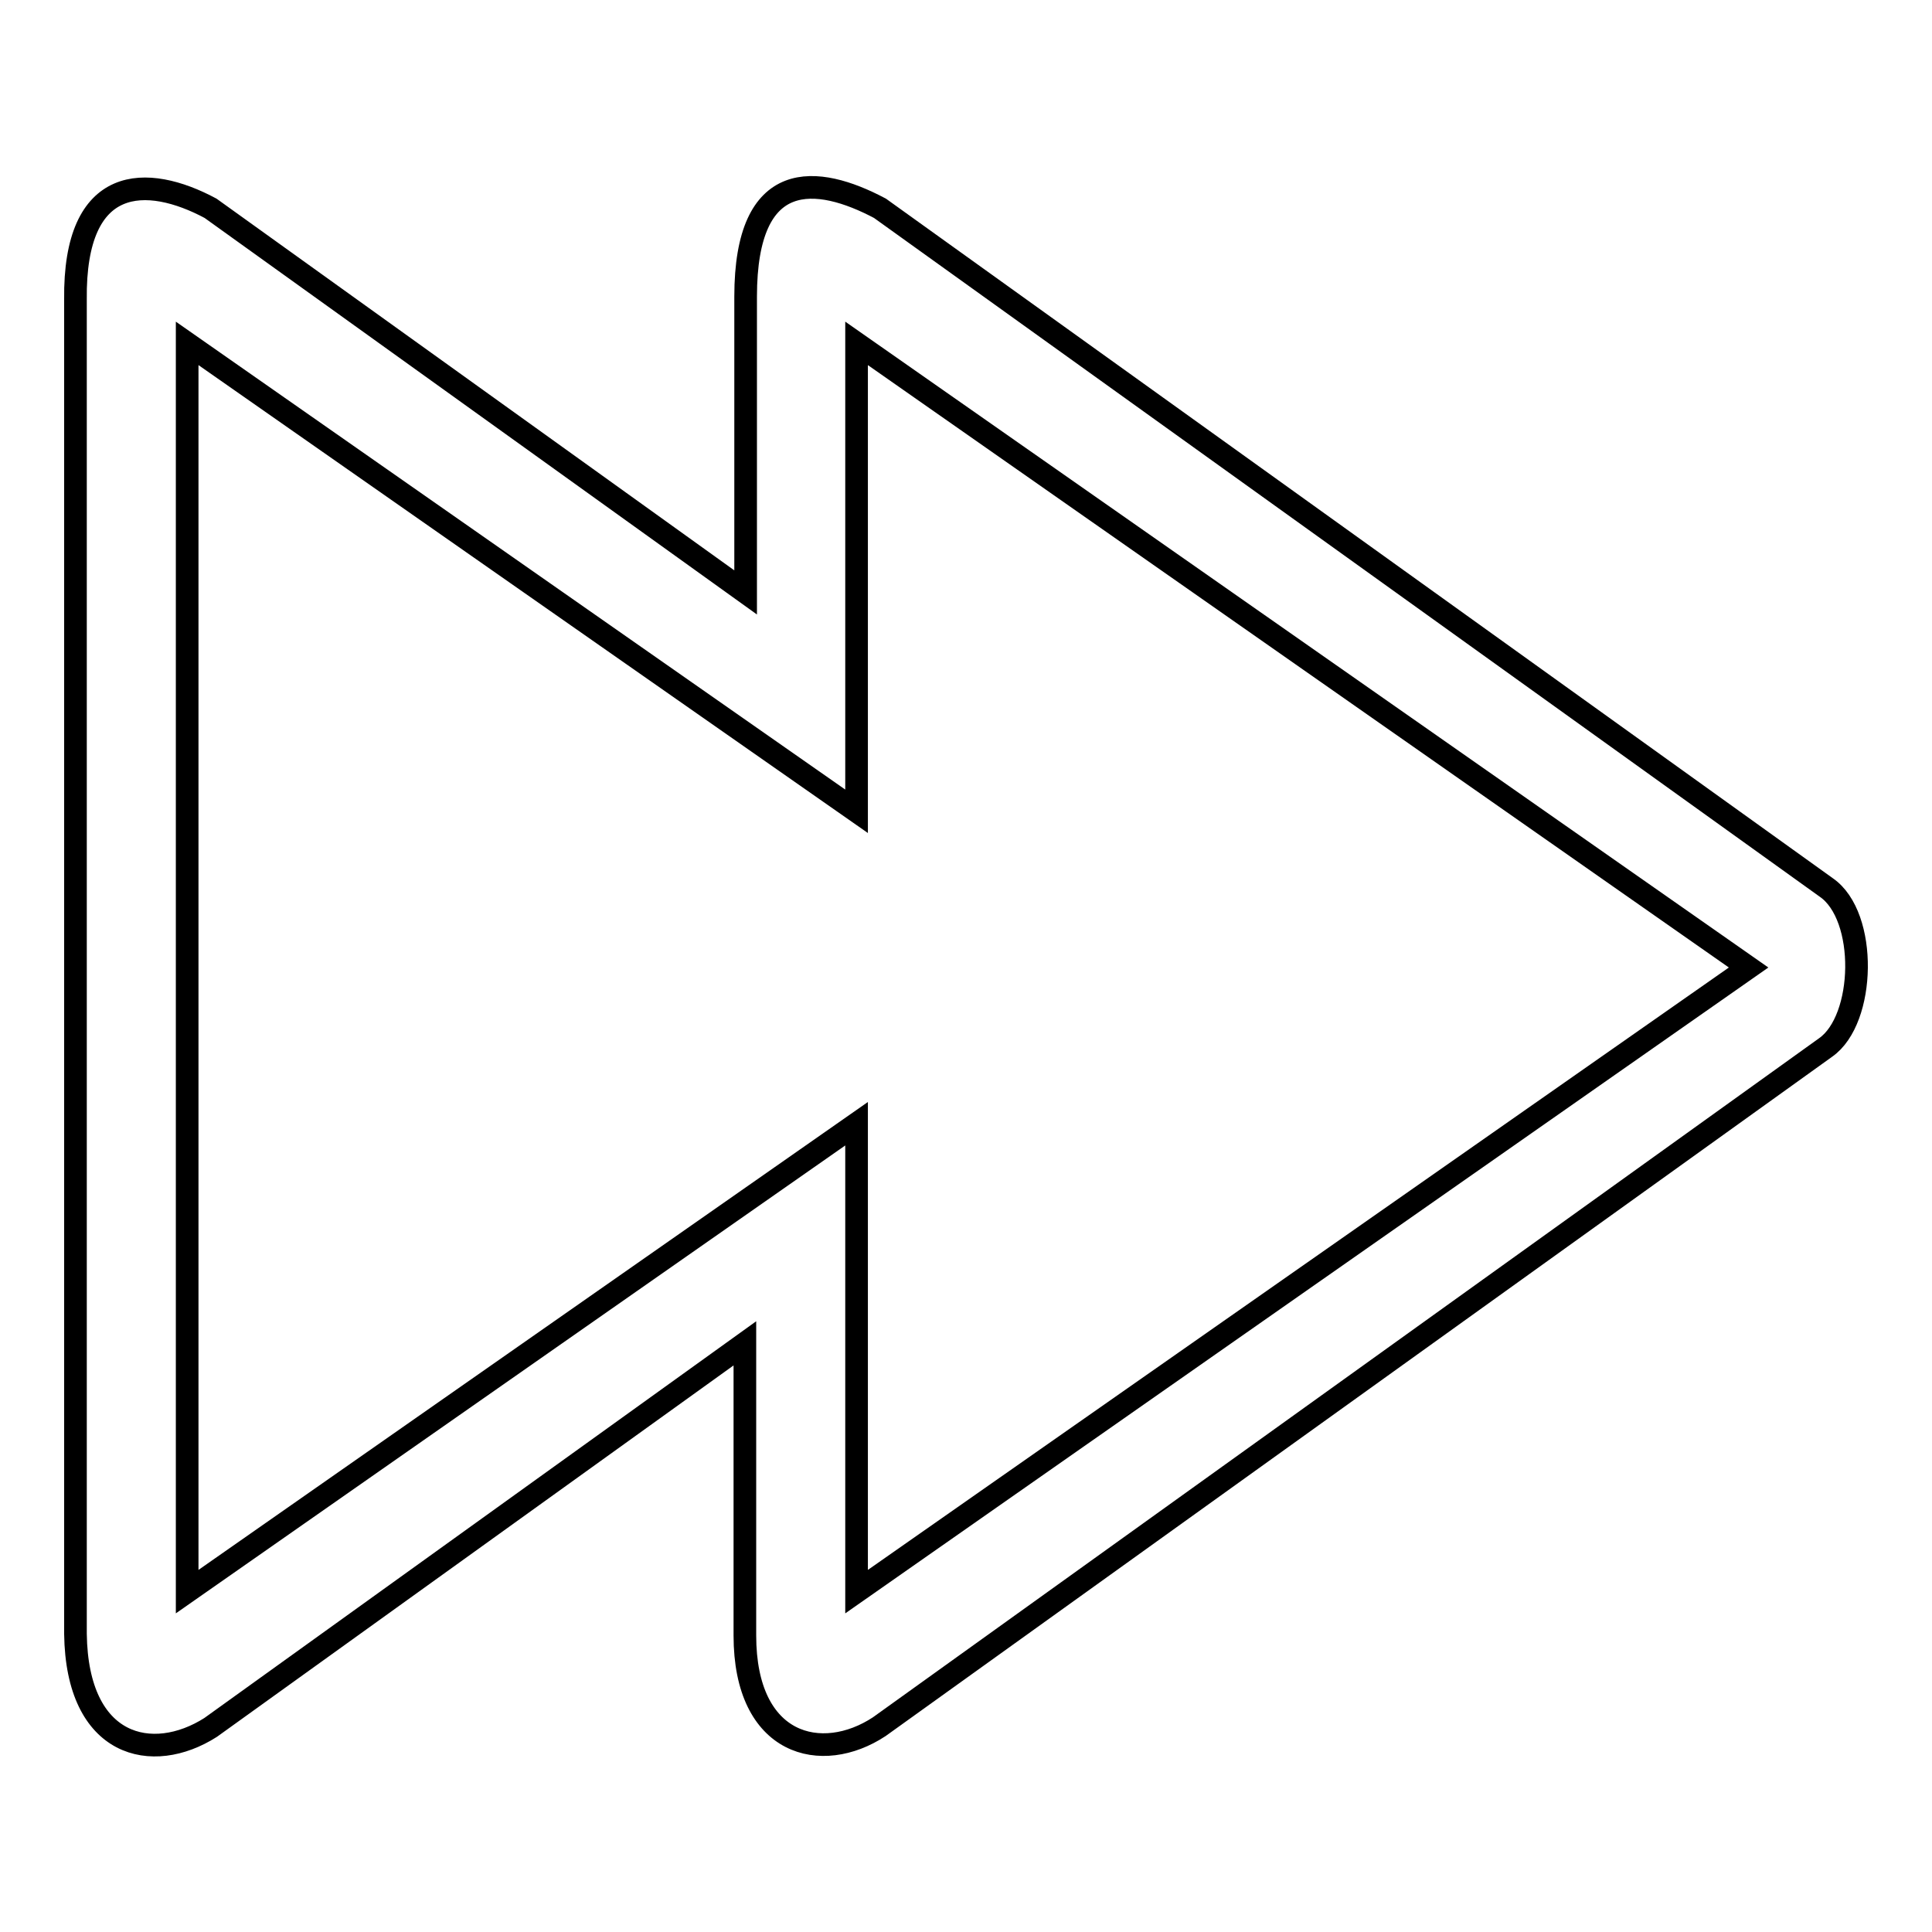
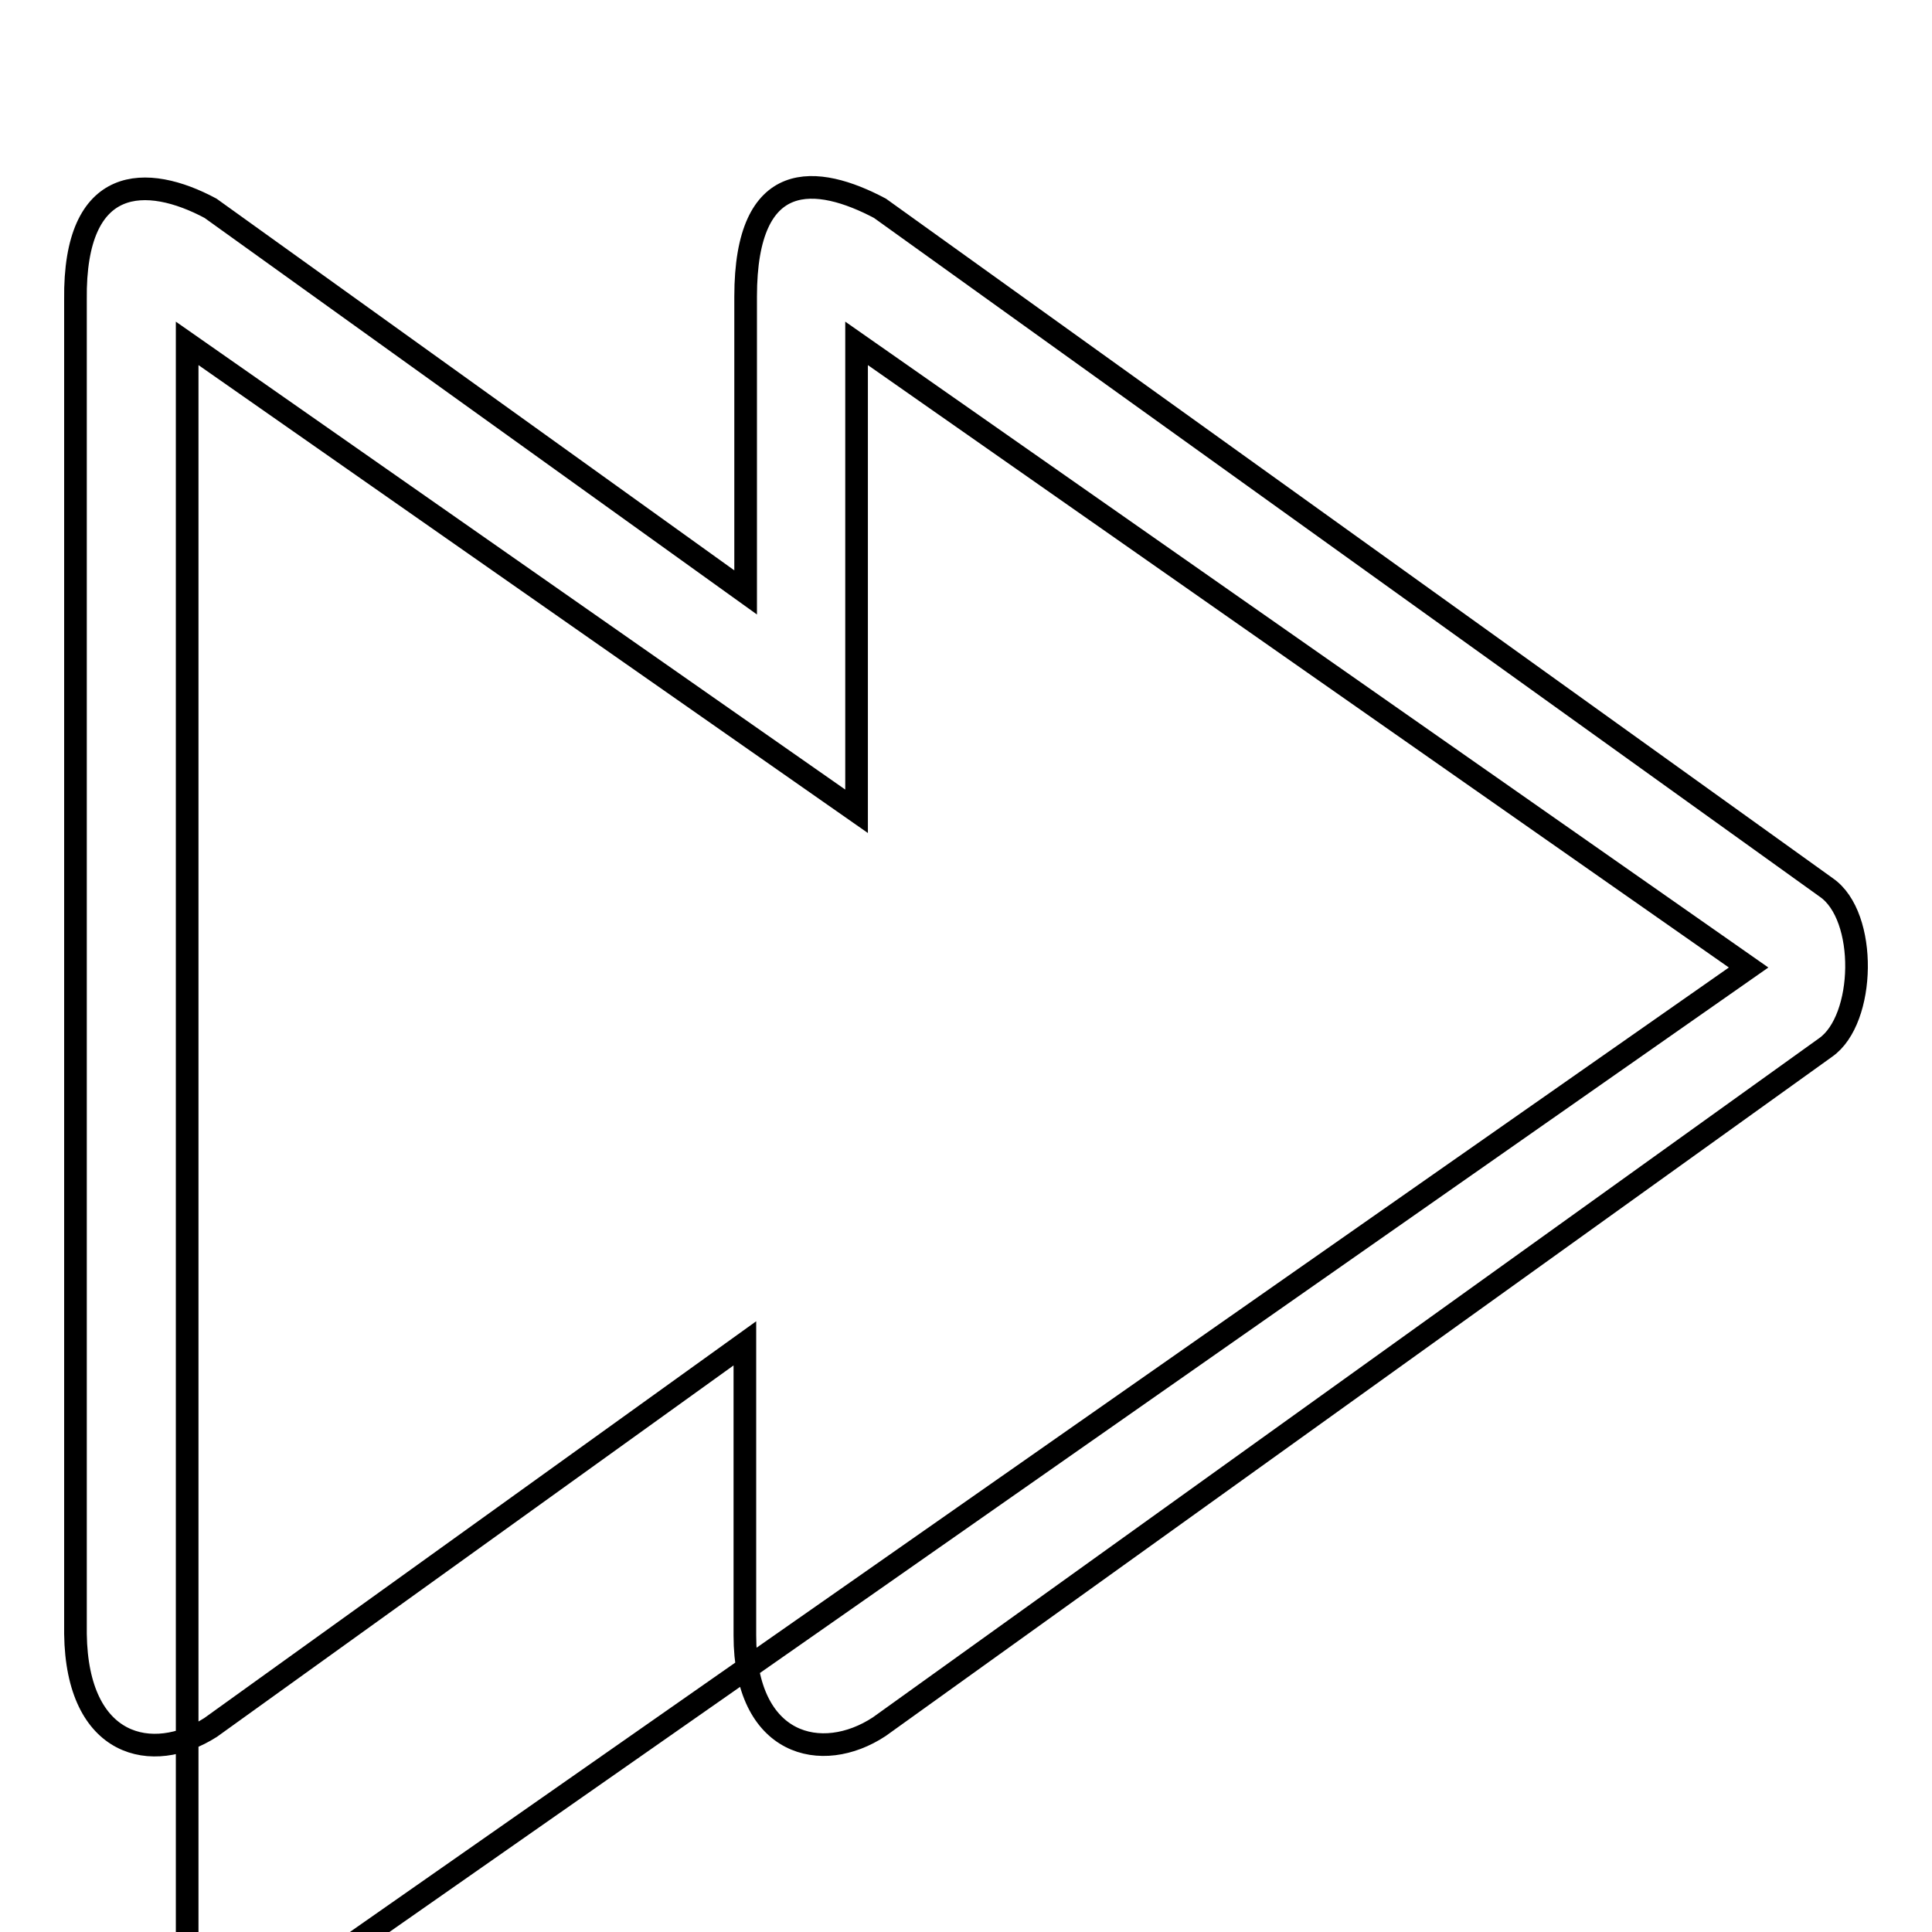
<svg xmlns="http://www.w3.org/2000/svg" version="1.1" x="0px" y="0px" viewBox="0 0 256 256" enable-background="new 0 0 256 256" xml:space="preserve">
  <g>
-     <path stroke-width="3" fill-opacity="0" stroke="#000000" d="M242,117.6l-125.4-90c-8.3-4.4-17.8-5.5-17.8,11.7v39.2L27.9,27.6C19.5,23.1,9.8,23,10,39.7v176.8 c0.2,15.1,10.2,17.3,17.9,12.4L98.7,178v38.7c0,14.7,10.2,17.1,17.8,12.1l125.4-90C247.2,135.1,247.5,121.4,242,117.6z  M113.5,210.9c0-3.5,0-62,0-62l-88.7,62V45.5l88.7,62c0,0,0-48.8,0-62l118.2,82.7L113.5,210.9z" />
+     <path stroke-width="3" fill-opacity="0" stroke="#000000" d="M242,117.6l-125.4-90c-8.3-4.4-17.8-5.5-17.8,11.7v39.2L27.9,27.6C19.5,23.1,9.8,23,10,39.7v176.8 c0.2,15.1,10.2,17.3,17.9,12.4L98.7,178v38.7c0,14.7,10.2,17.1,17.8,12.1l125.4-90C247.2,135.1,247.5,121.4,242,117.6z  M113.5,210.9l-88.7,62V45.5l88.7,62c0,0,0-48.8,0-62l118.2,82.7L113.5,210.9z" />
  </g>
</svg>